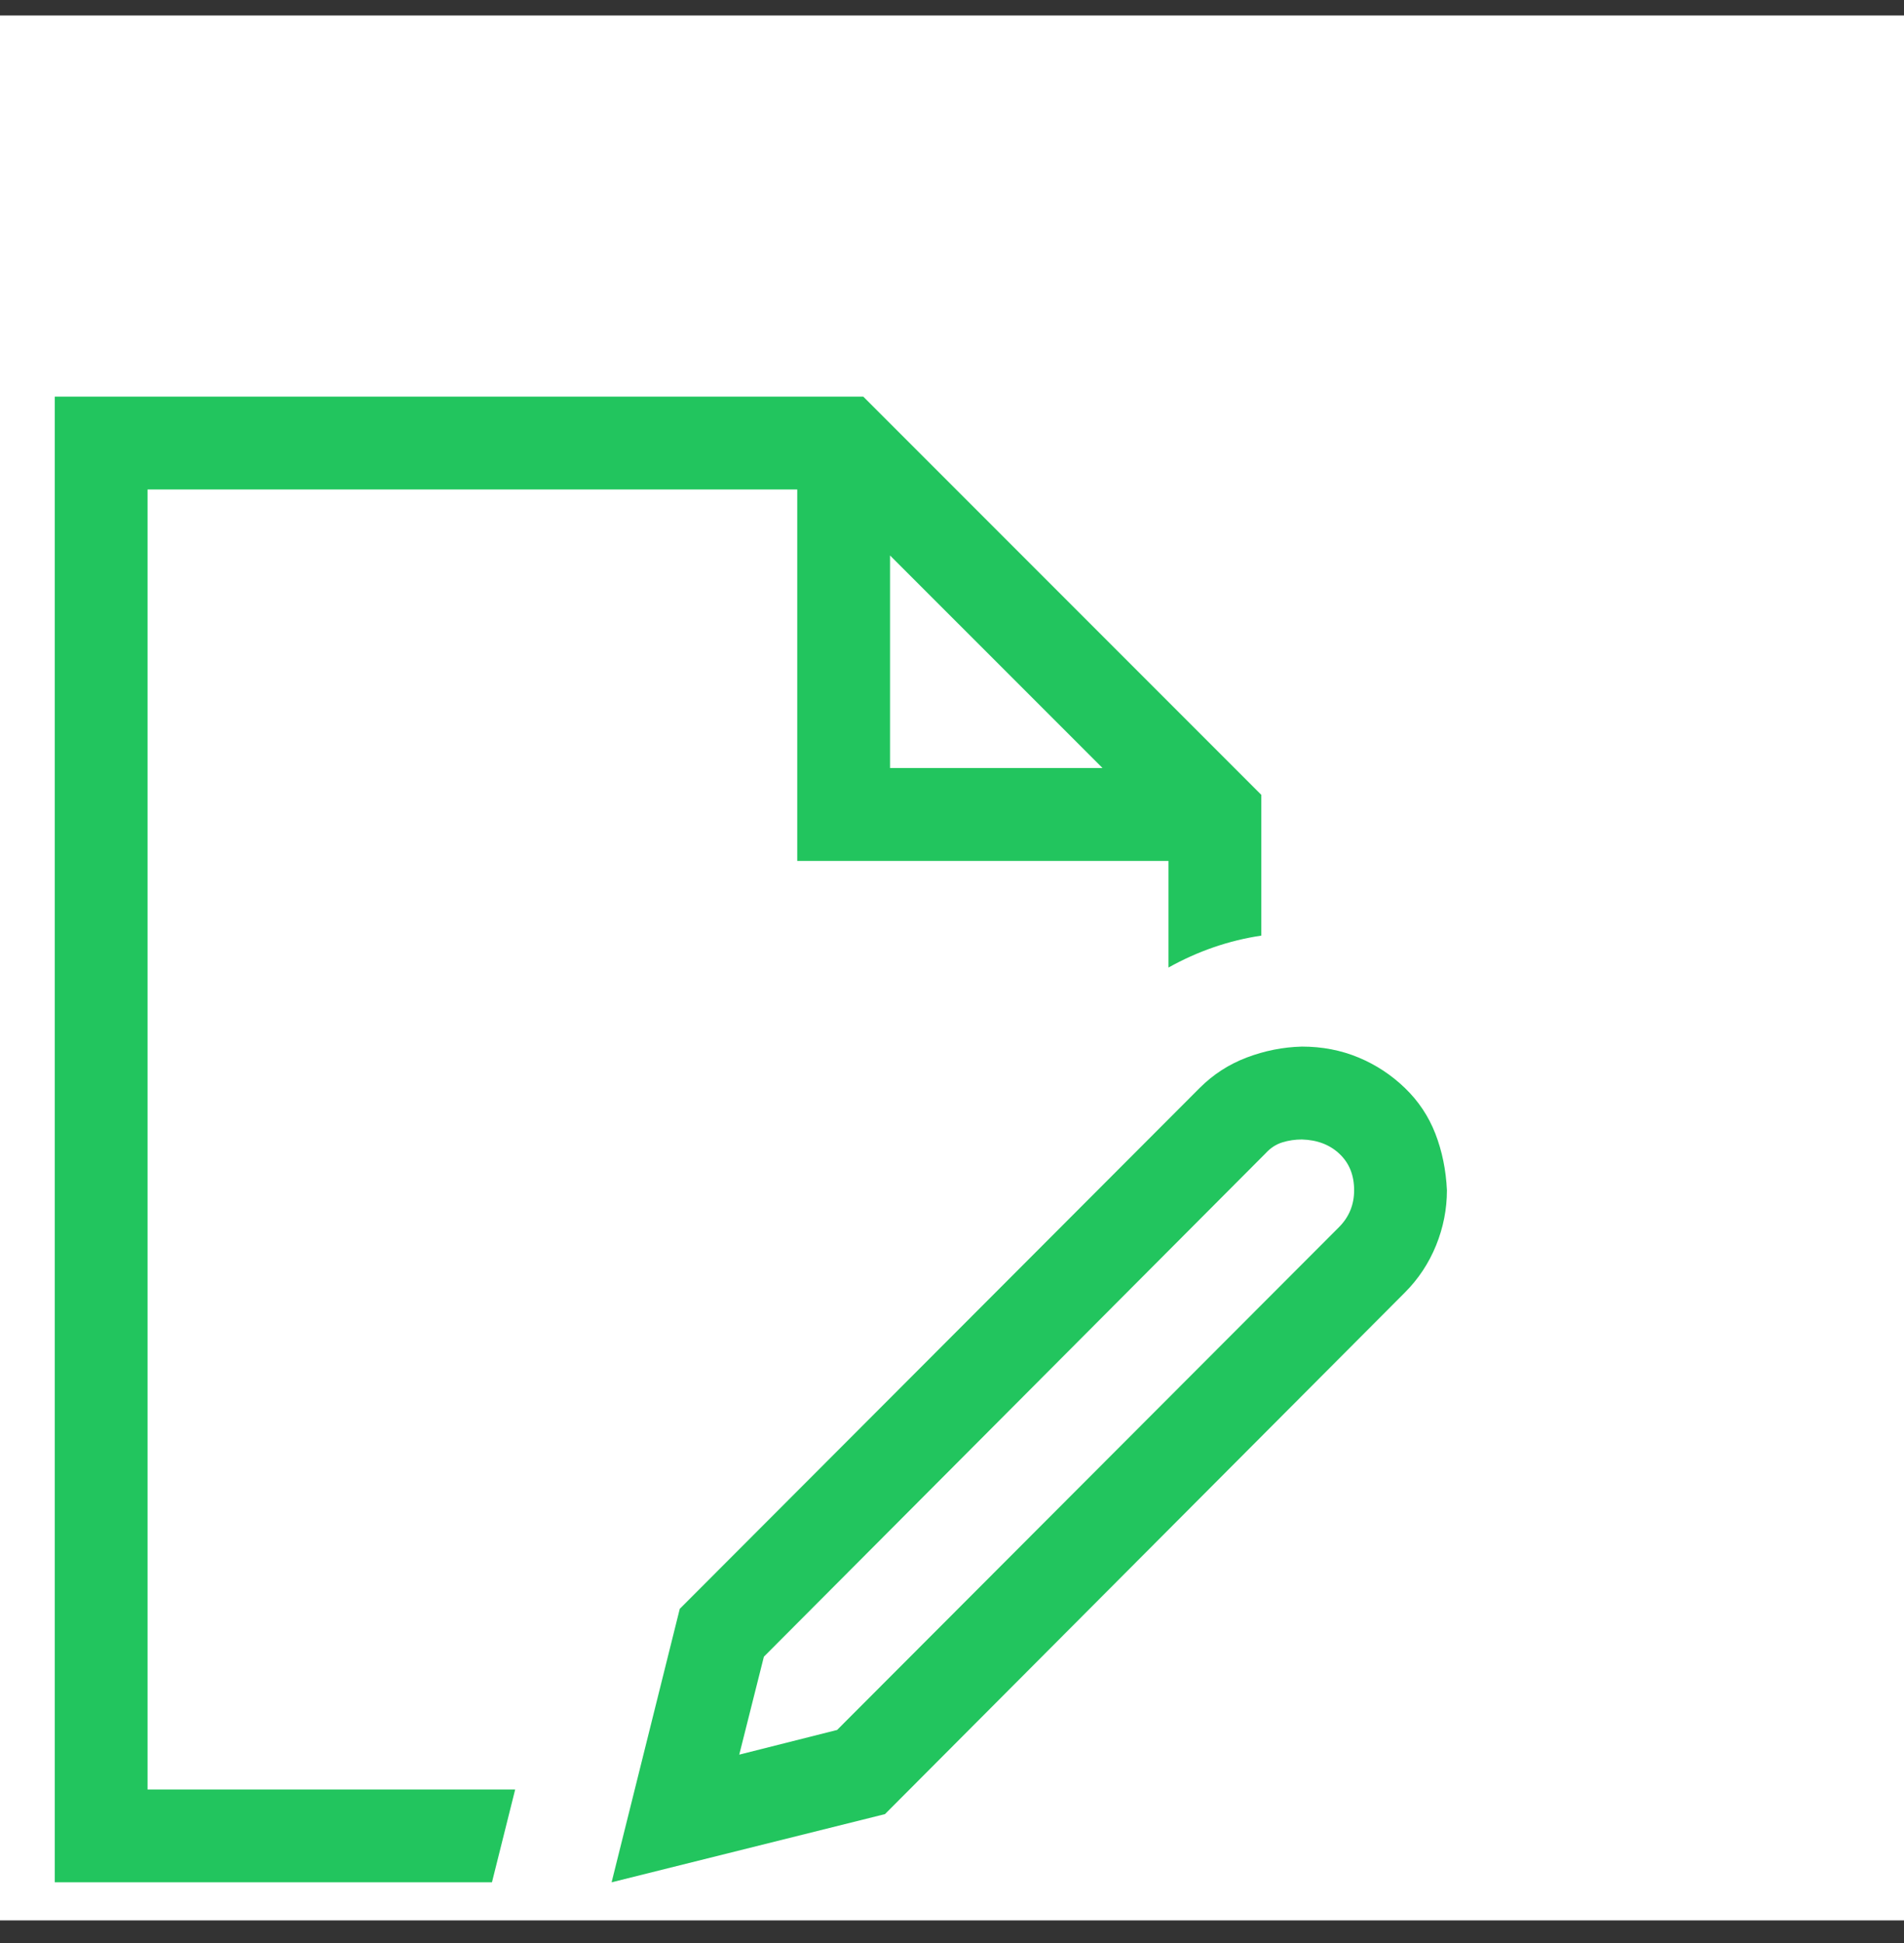
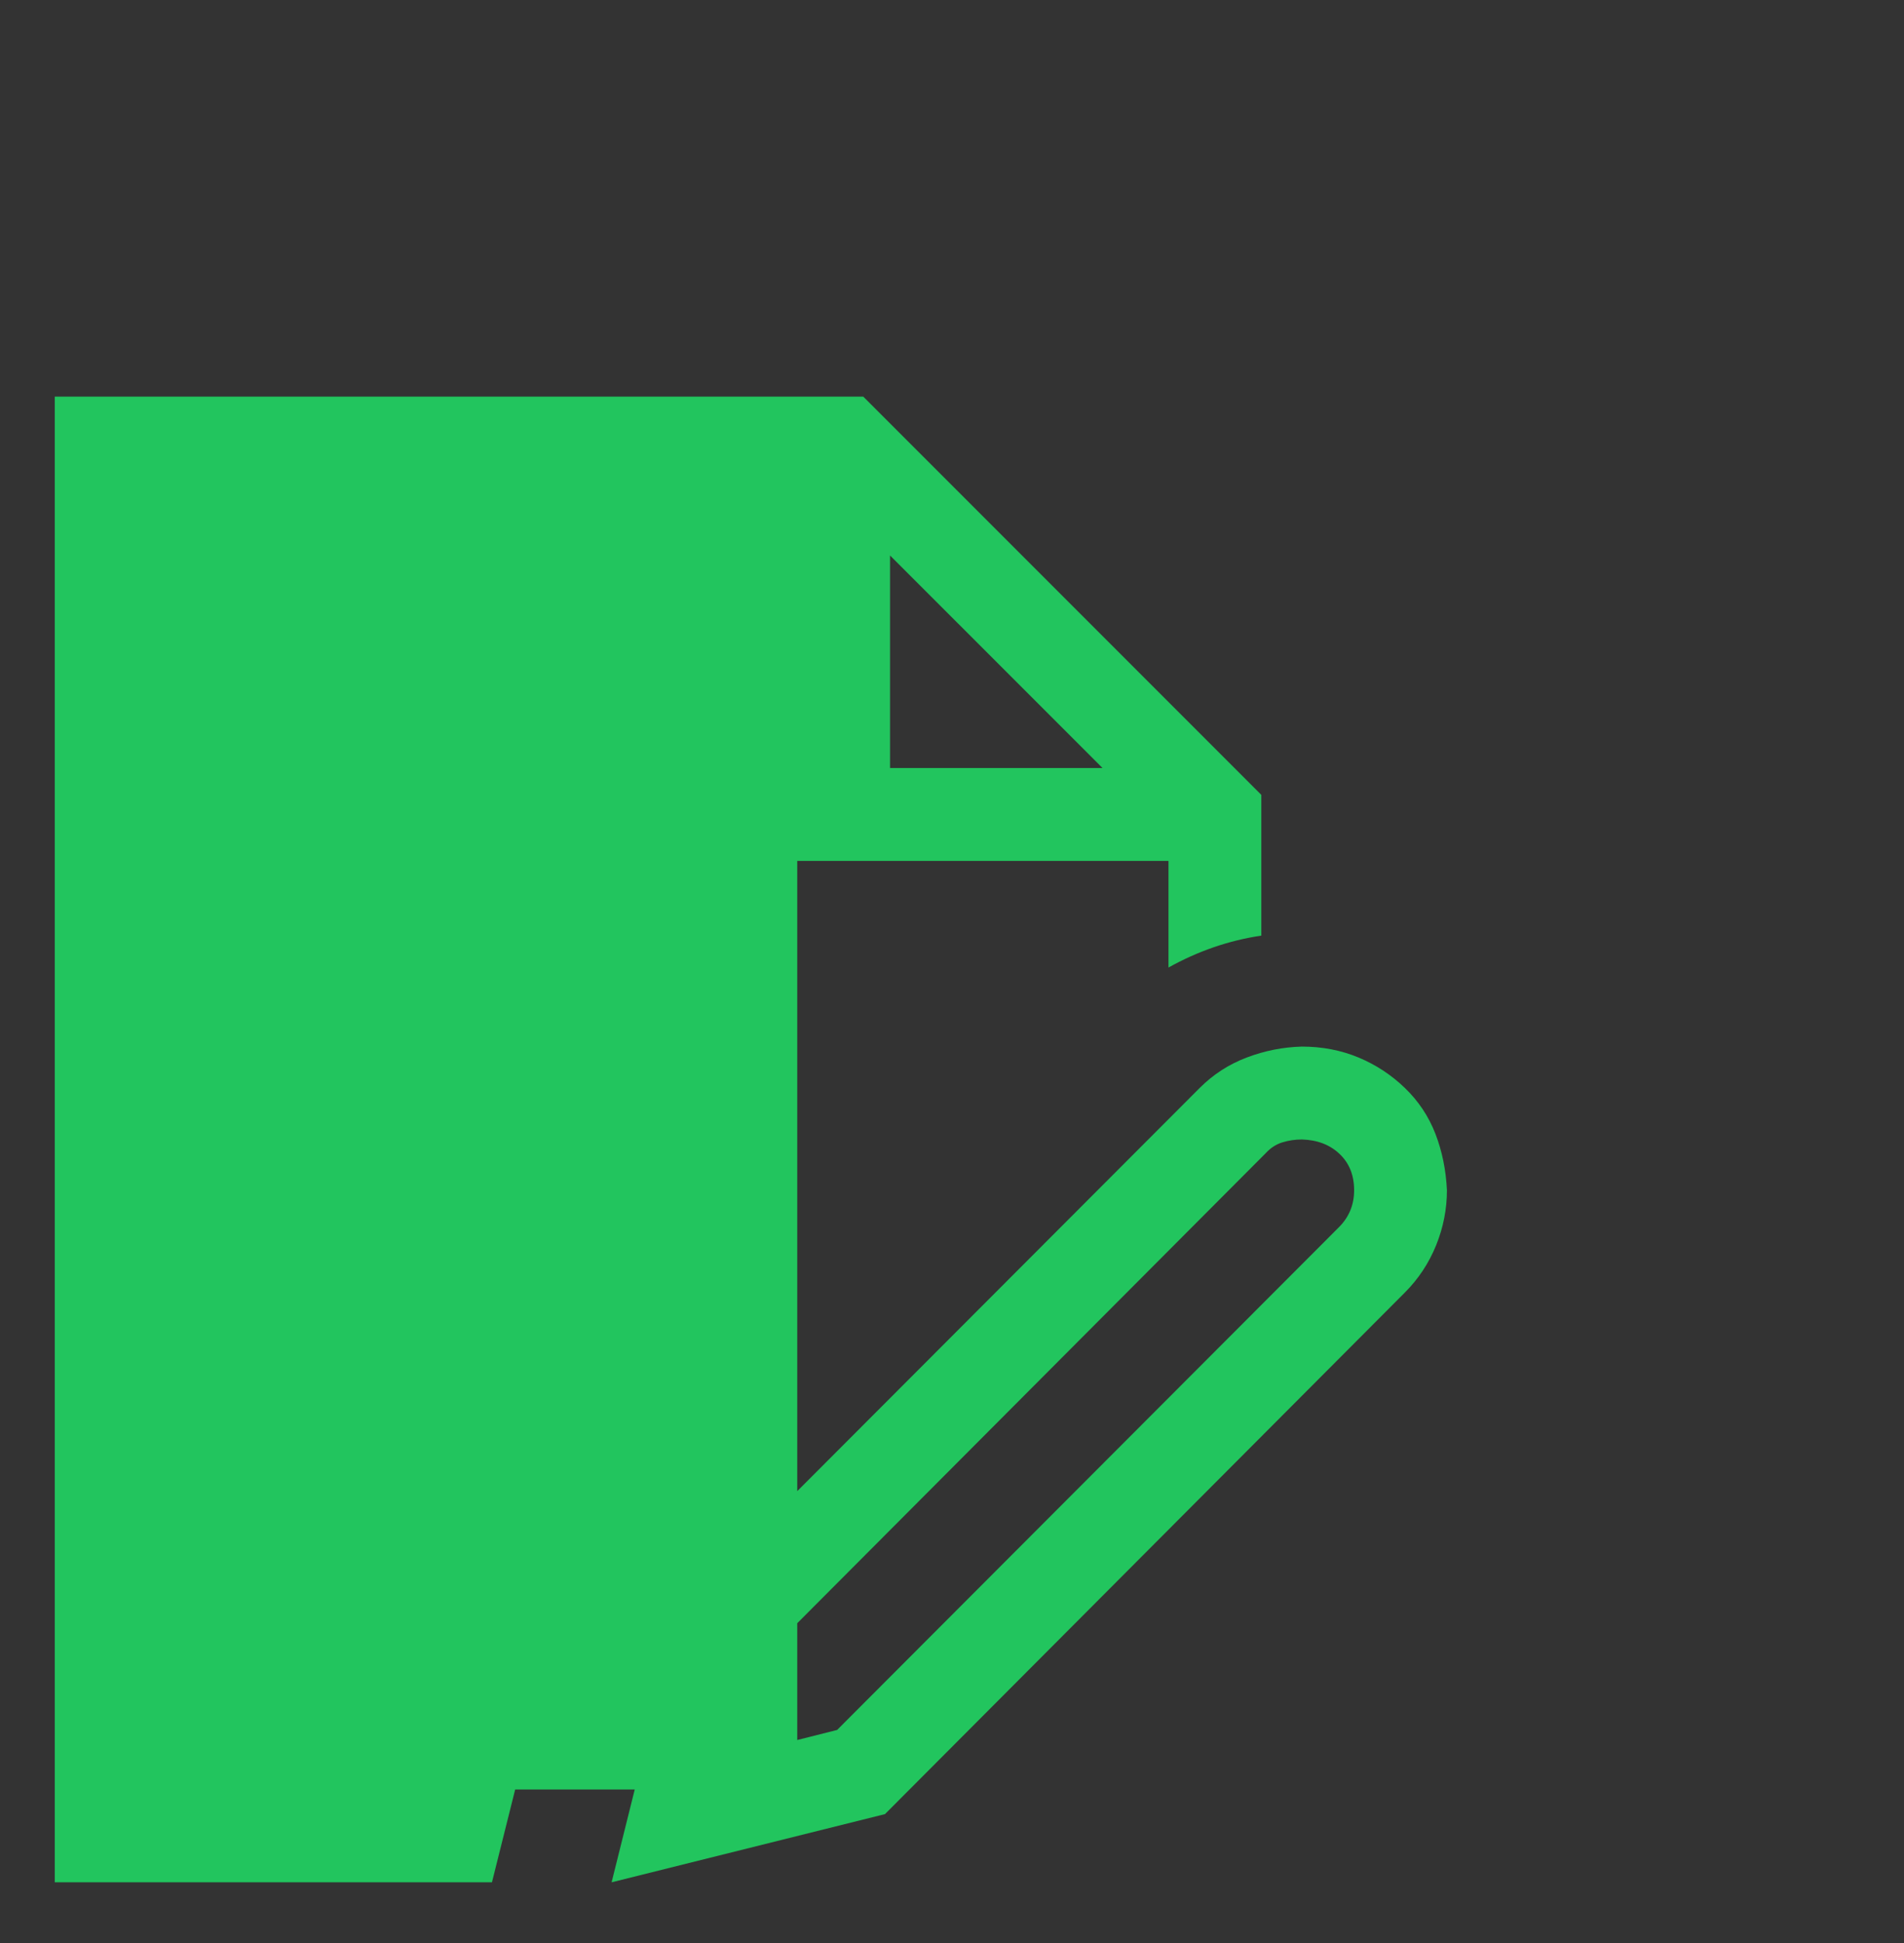
<svg xmlns="http://www.w3.org/2000/svg" width="50" height="51" viewBox="0 0 50 51" fill="none">
  <rect x="0" y="0" width="50" height="51" fill="#333333" stroke="none" />
  <g clip-path="url(#clip0_50_11429)">
-     <rect width="50" height="50" transform="translate(0 0.407)" fill="white" />
    <g clip-path="url(#clip1_50_11429)">
-       <path d="M34.189 27.471C34.722 27.471 35.217 27.567 35.674 27.757C36.131 27.947 36.537 28.214 36.893 28.557C37.248 28.899 37.515 29.299 37.693 29.756C37.87 30.213 37.972 30.708 37.997 31.242C37.997 31.737 37.902 32.219 37.712 32.689C37.521 33.158 37.248 33.571 36.893 33.926L23.24 47.617L16.061 49.407L17.851 42.229L31.504 28.557C31.86 28.201 32.272 27.935 32.742 27.757C33.212 27.579 33.694 27.484 34.189 27.471ZM35.16 32.213C35.427 31.946 35.56 31.622 35.56 31.242C35.56 30.848 35.433 30.531 35.179 30.29C34.925 30.048 34.595 29.921 34.189 29.909C34.011 29.909 33.84 29.934 33.675 29.985C33.51 30.036 33.364 30.131 33.237 30.27L20.06 43.485L19.413 46.056L21.983 45.408L35.16 32.213ZM3.875 46.97H13.529L12.919 49.407H1.438V10.41H22.669L33.123 20.864V24.558C32.272 24.685 31.46 24.964 30.685 25.396V22.597H20.936V12.848H3.875V46.97ZM23.373 20.159H28.953L23.373 14.58V20.159Z" fill="#22C55E" />
+       <path d="M34.189 27.471C34.722 27.471 35.217 27.567 35.674 27.757C36.131 27.947 36.537 28.214 36.893 28.557C37.248 28.899 37.515 29.299 37.693 29.756C37.87 30.213 37.972 30.708 37.997 31.242C37.997 31.737 37.902 32.219 37.712 32.689C37.521 33.158 37.248 33.571 36.893 33.926L23.24 47.617L16.061 49.407L17.851 42.229L31.504 28.557C31.86 28.201 32.272 27.935 32.742 27.757C33.212 27.579 33.694 27.484 34.189 27.471ZM35.16 32.213C35.427 31.946 35.56 31.622 35.56 31.242C35.56 30.848 35.433 30.531 35.179 30.29C34.925 30.048 34.595 29.921 34.189 29.909C34.011 29.909 33.84 29.934 33.675 29.985C33.51 30.036 33.364 30.131 33.237 30.27L20.06 43.485L19.413 46.056L21.983 45.408L35.16 32.213ZM3.875 46.97H13.529L12.919 49.407H1.438V10.41H22.669L33.123 20.864V24.558C32.272 24.685 31.46 24.964 30.685 25.396V22.597H20.936V12.848V46.97ZM23.373 20.159H28.953L23.373 14.58V20.159Z" fill="#22C55E" />
    </g>
  </g>
  <defs>
    <clipPath id="clip0_50_11429">
      <rect width="50" height="50" fill="white" transform="translate(0 0.407)" />
    </clipPath>
    <clipPath id="clip1_50_11429">
      <rect width="38.997" height="38.997" fill="white" transform="translate(-1 10.41)" />
    </clipPath>
  </defs>
</svg>